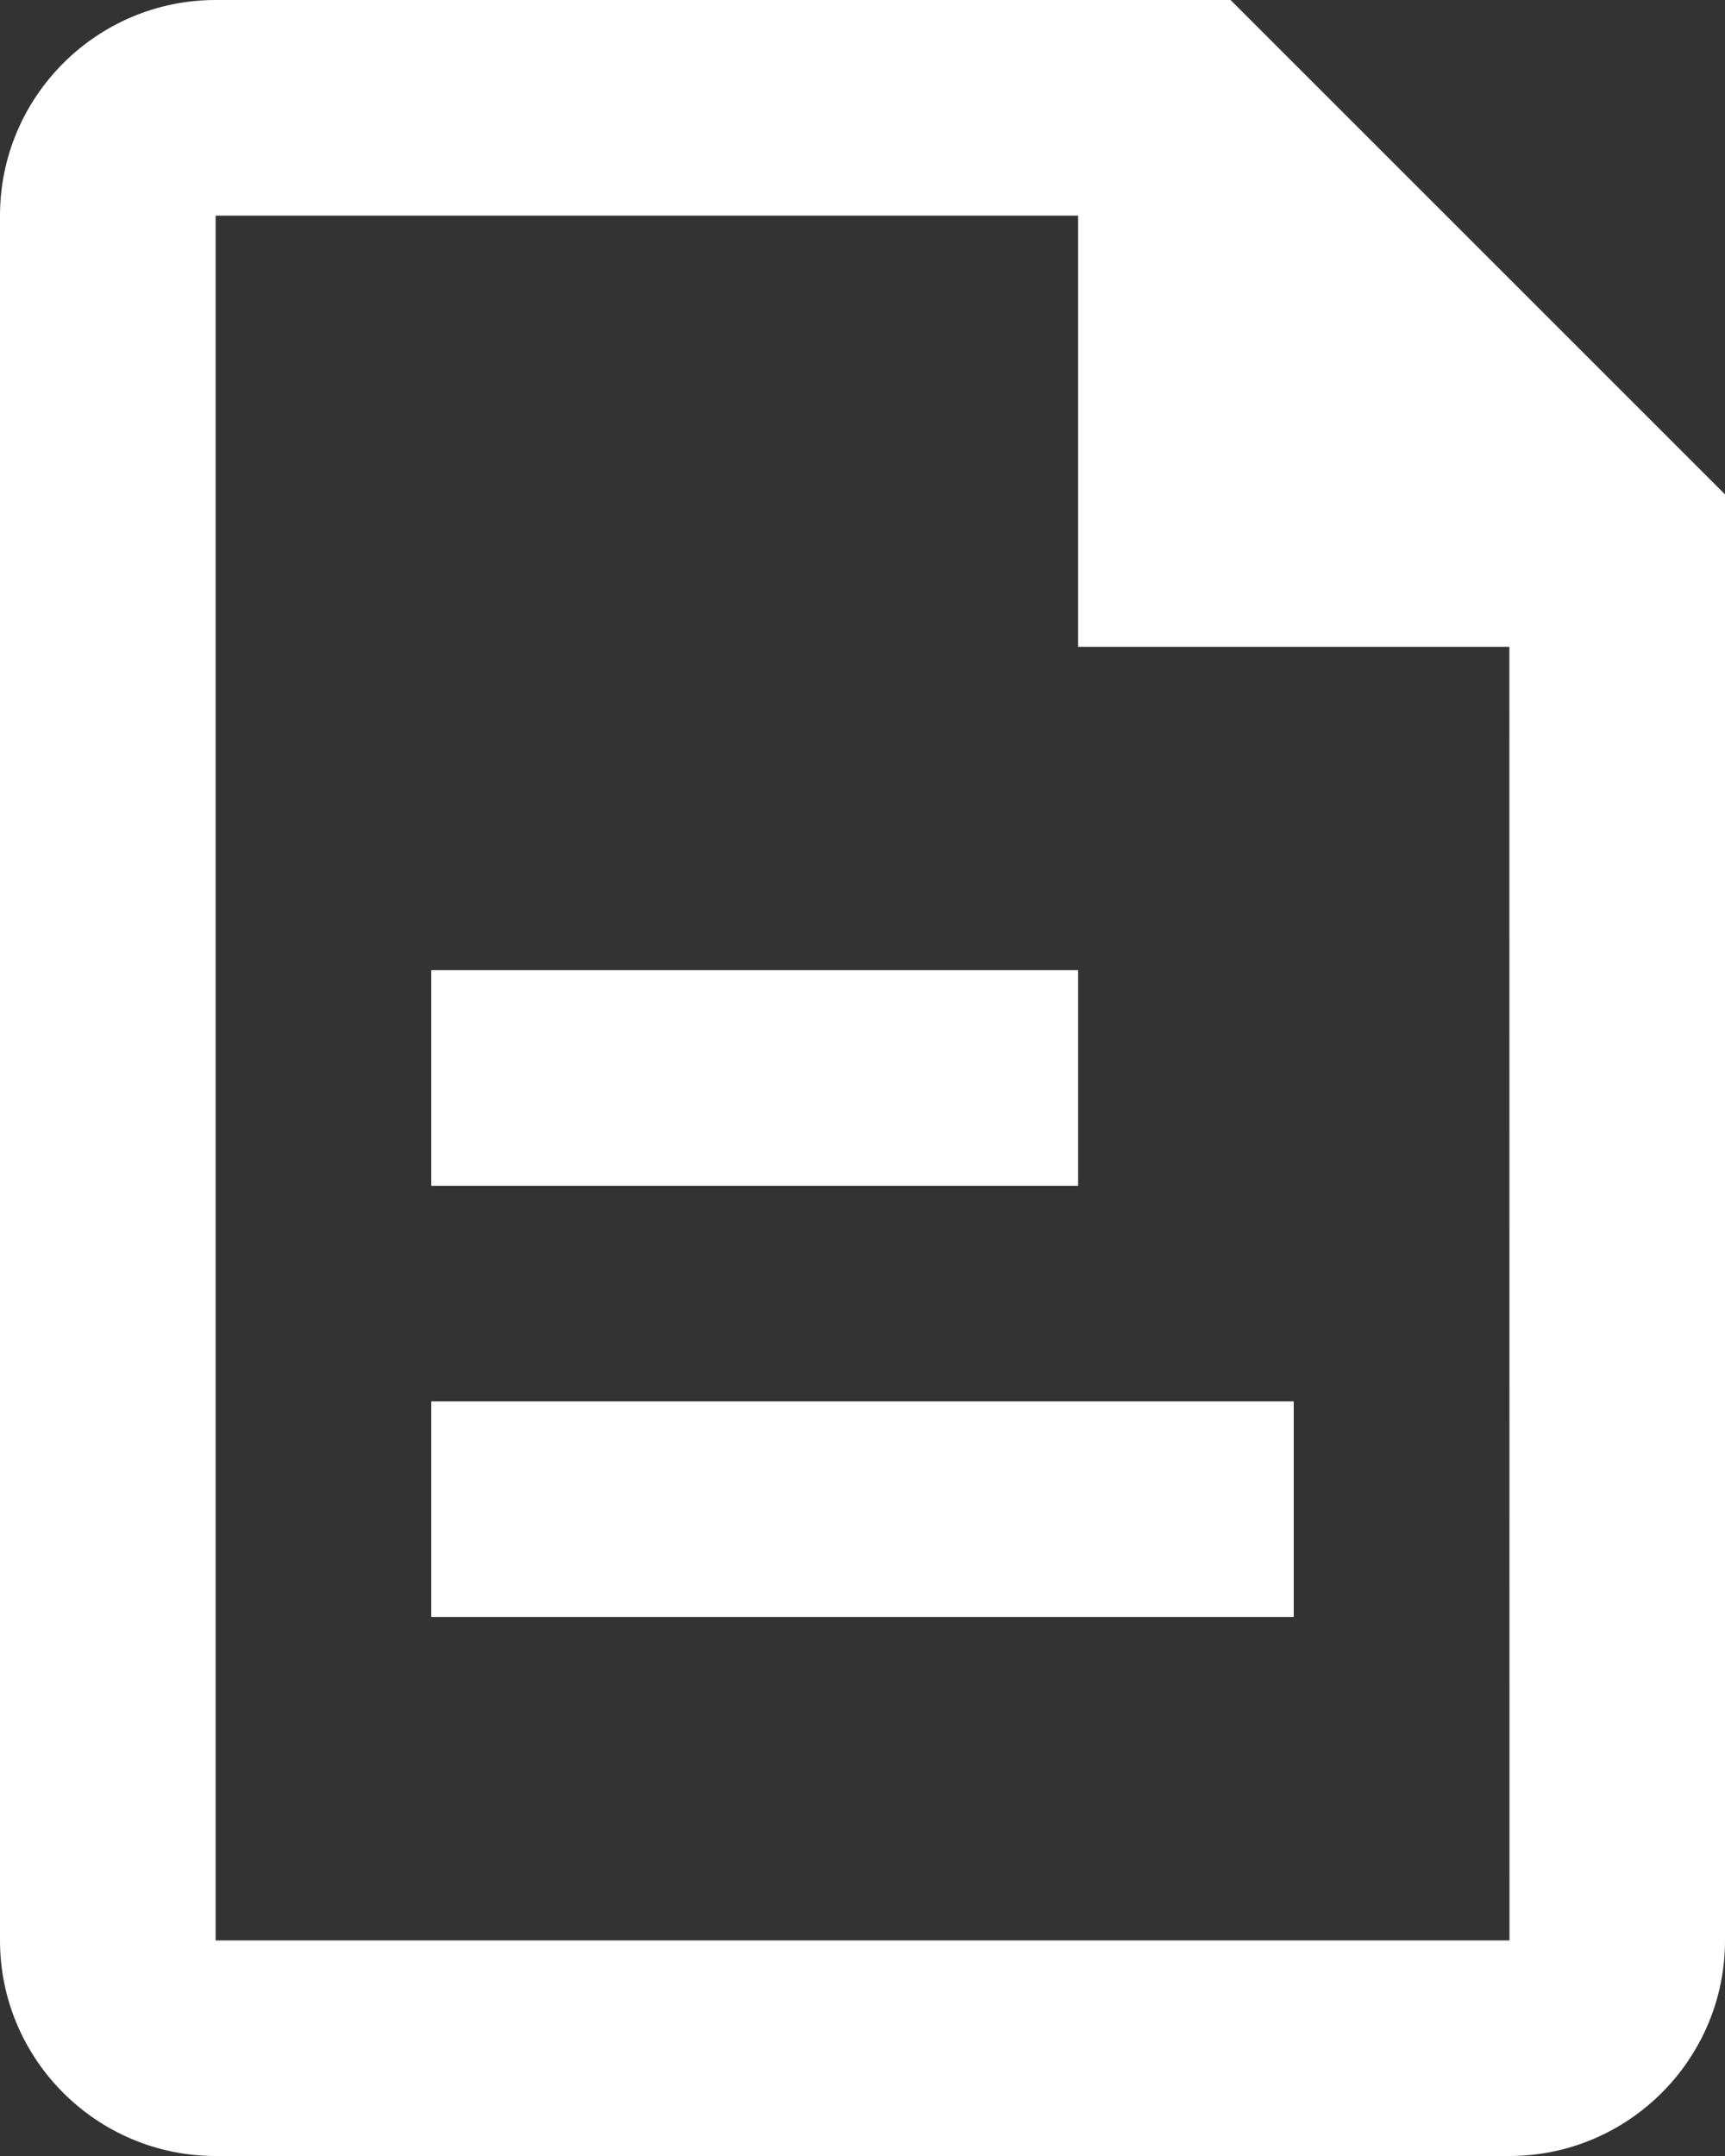
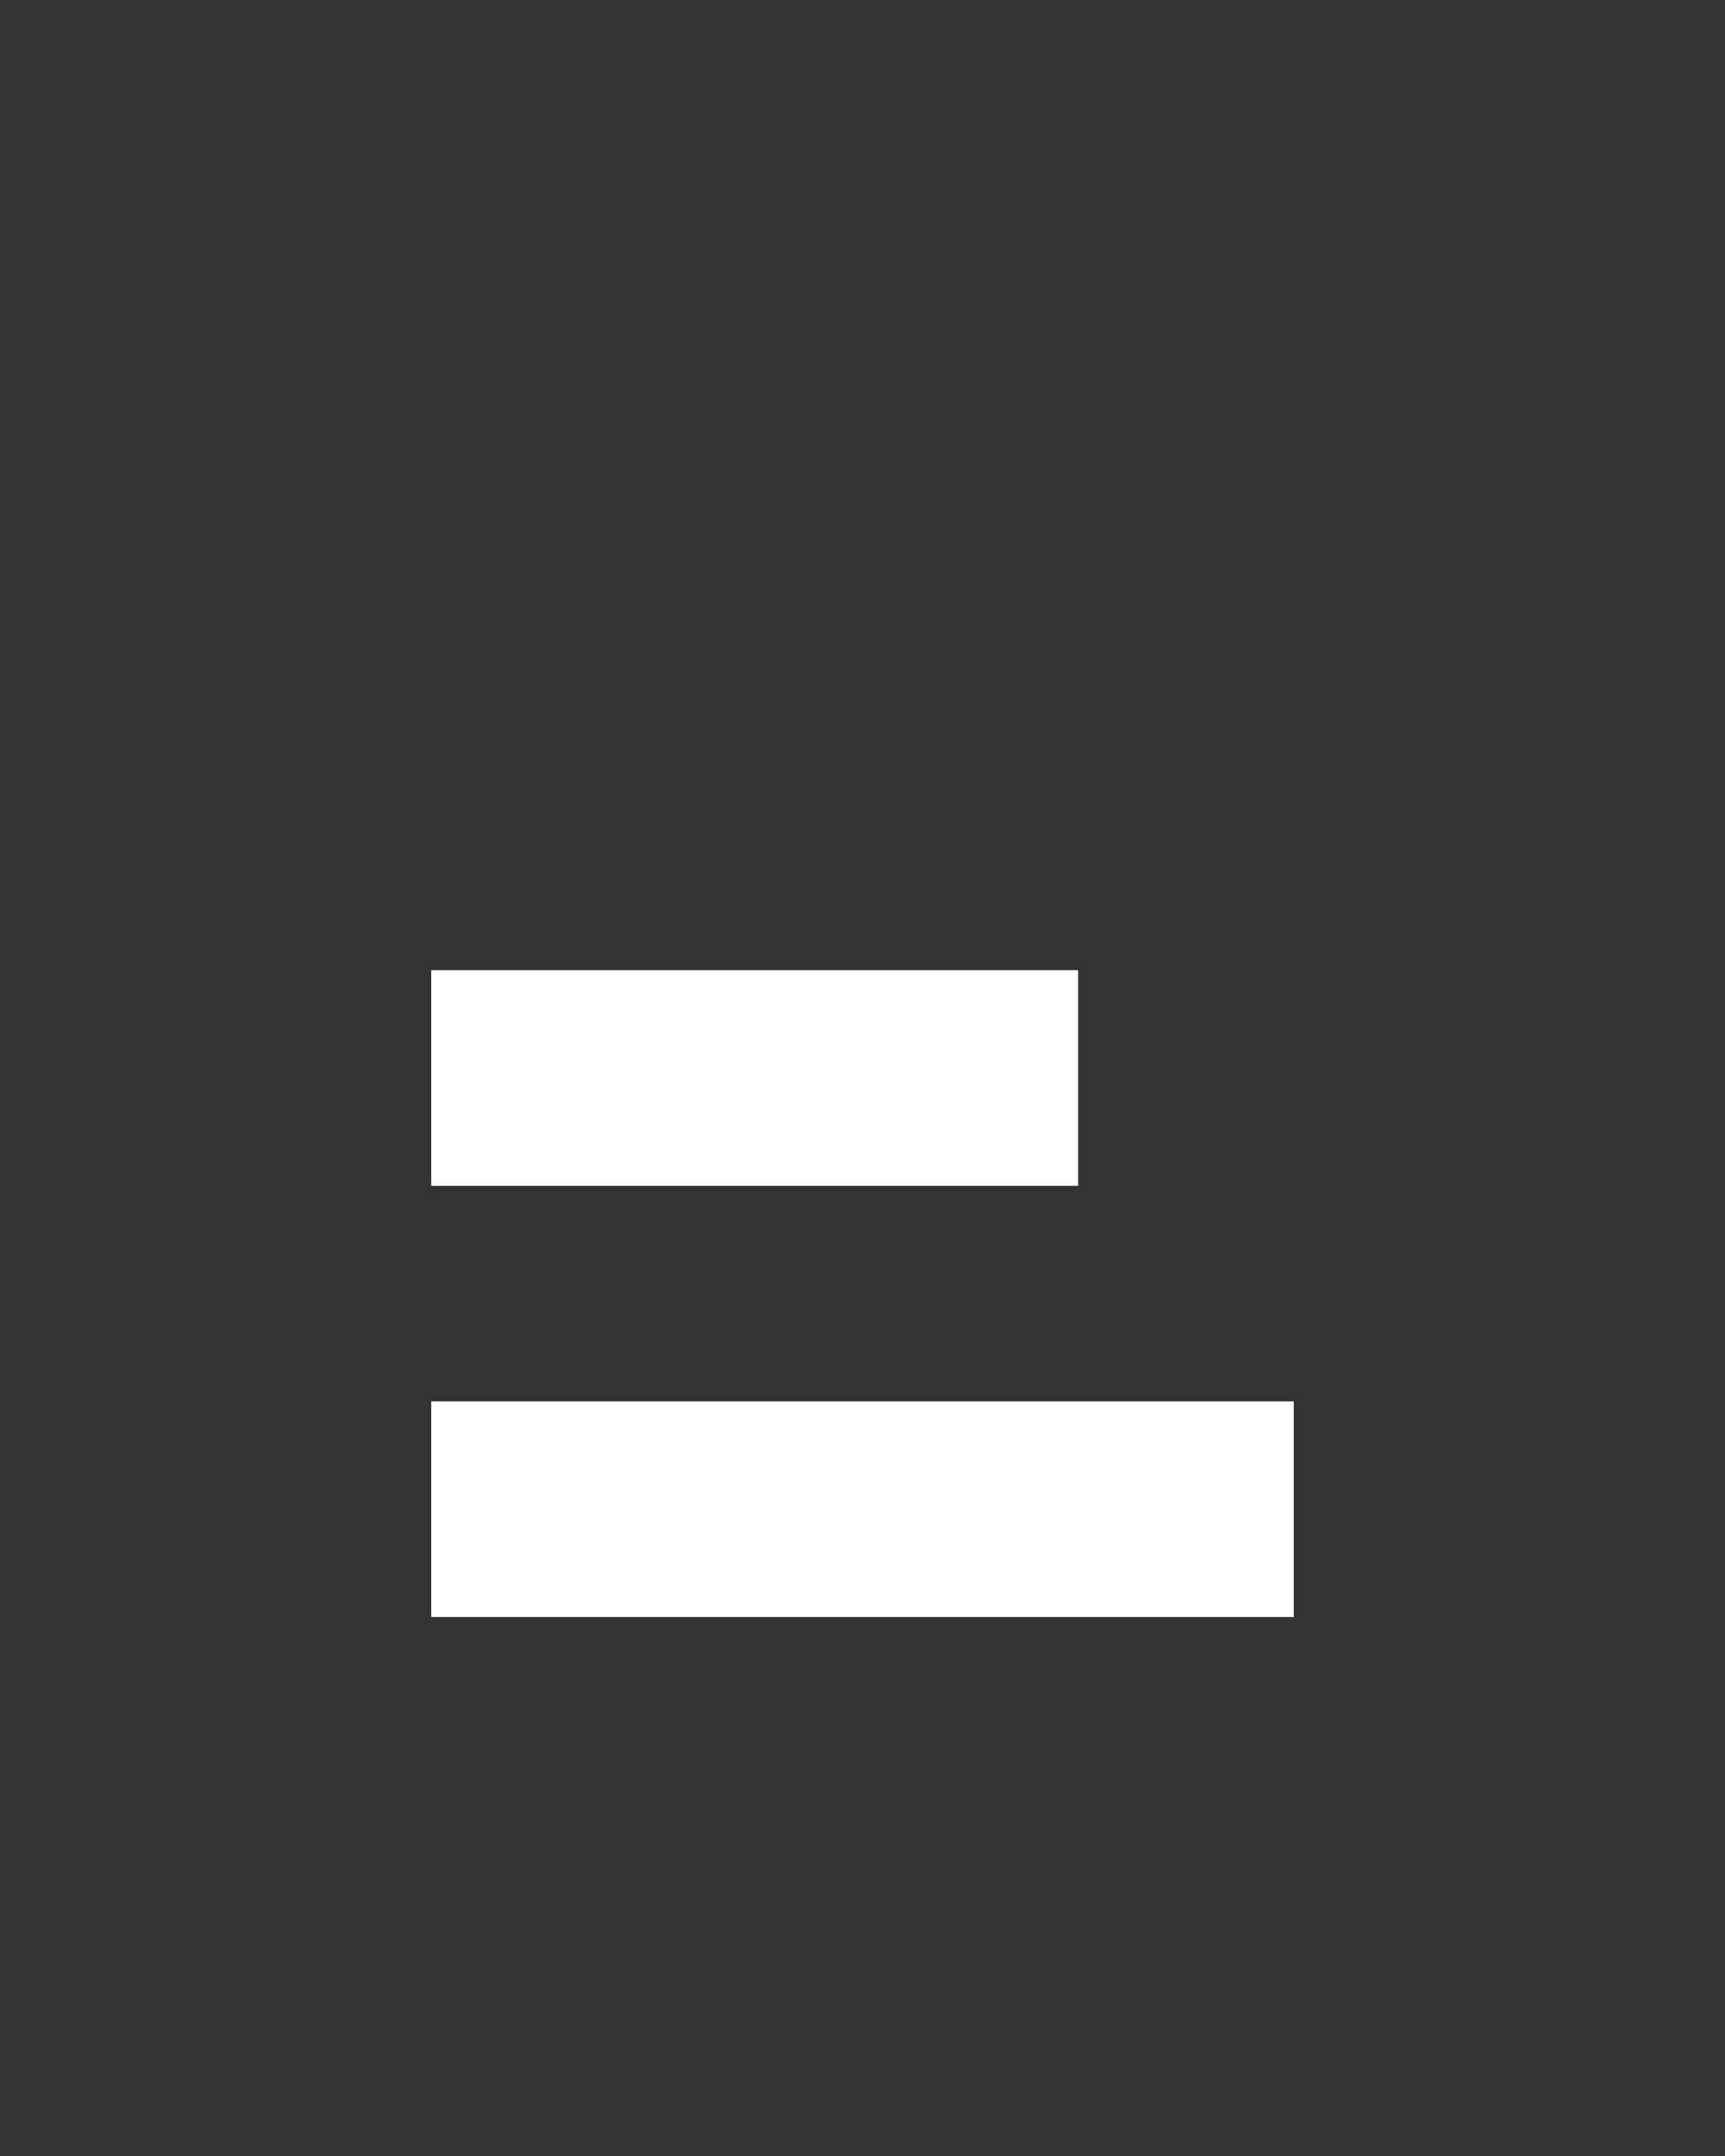
<svg xmlns="http://www.w3.org/2000/svg" width="16px" height="20px" viewBox="0 0 16 20" version="1.1">
  <rect x="0" y="0" width="16" height="20" fill="#333333" stroke="none" />
  <title>Line_Icons</title>
  <desc>Created with Sketch.</desc>
  <g id="Website" stroke="none" stroke-width="1" fill="none" fill-rule="evenodd">
    <g id="Blog-/-Main" transform="translate(-979, -261)" fill="#FFFFFF">
      <g id="Group-2" transform="translate(40, 259)">
        <g id="Group-6" transform="translate(500, 0)">
          <g id="file-new-2-copy" transform="translate(433, 0)">
            <g id="Line_Icons" transform="translate(6, 2)">
              <g id="Group">
-                 <path d="M11.414,0 L2,0 C0.897,0 0,0.898 0,2 L0,18 C0,19.103 0.897,20 2,20 L14,20 C15.103,20 16,19.103 16,18 L16,4.586 L11.414,0 Z M14.001,18 L2,18 L2,2 L10,2 L10,6 L14,6 L14.001,18 Z" id="Shape" fill-rule="nonzero" />
                <rect id="Rectangle" x="4" y="9" width="6" height="2" />
                <rect id="Rectangle" x="4" y="13" width="8" height="2" />
              </g>
            </g>
          </g>
        </g>
      </g>
    </g>
  </g>
</svg>